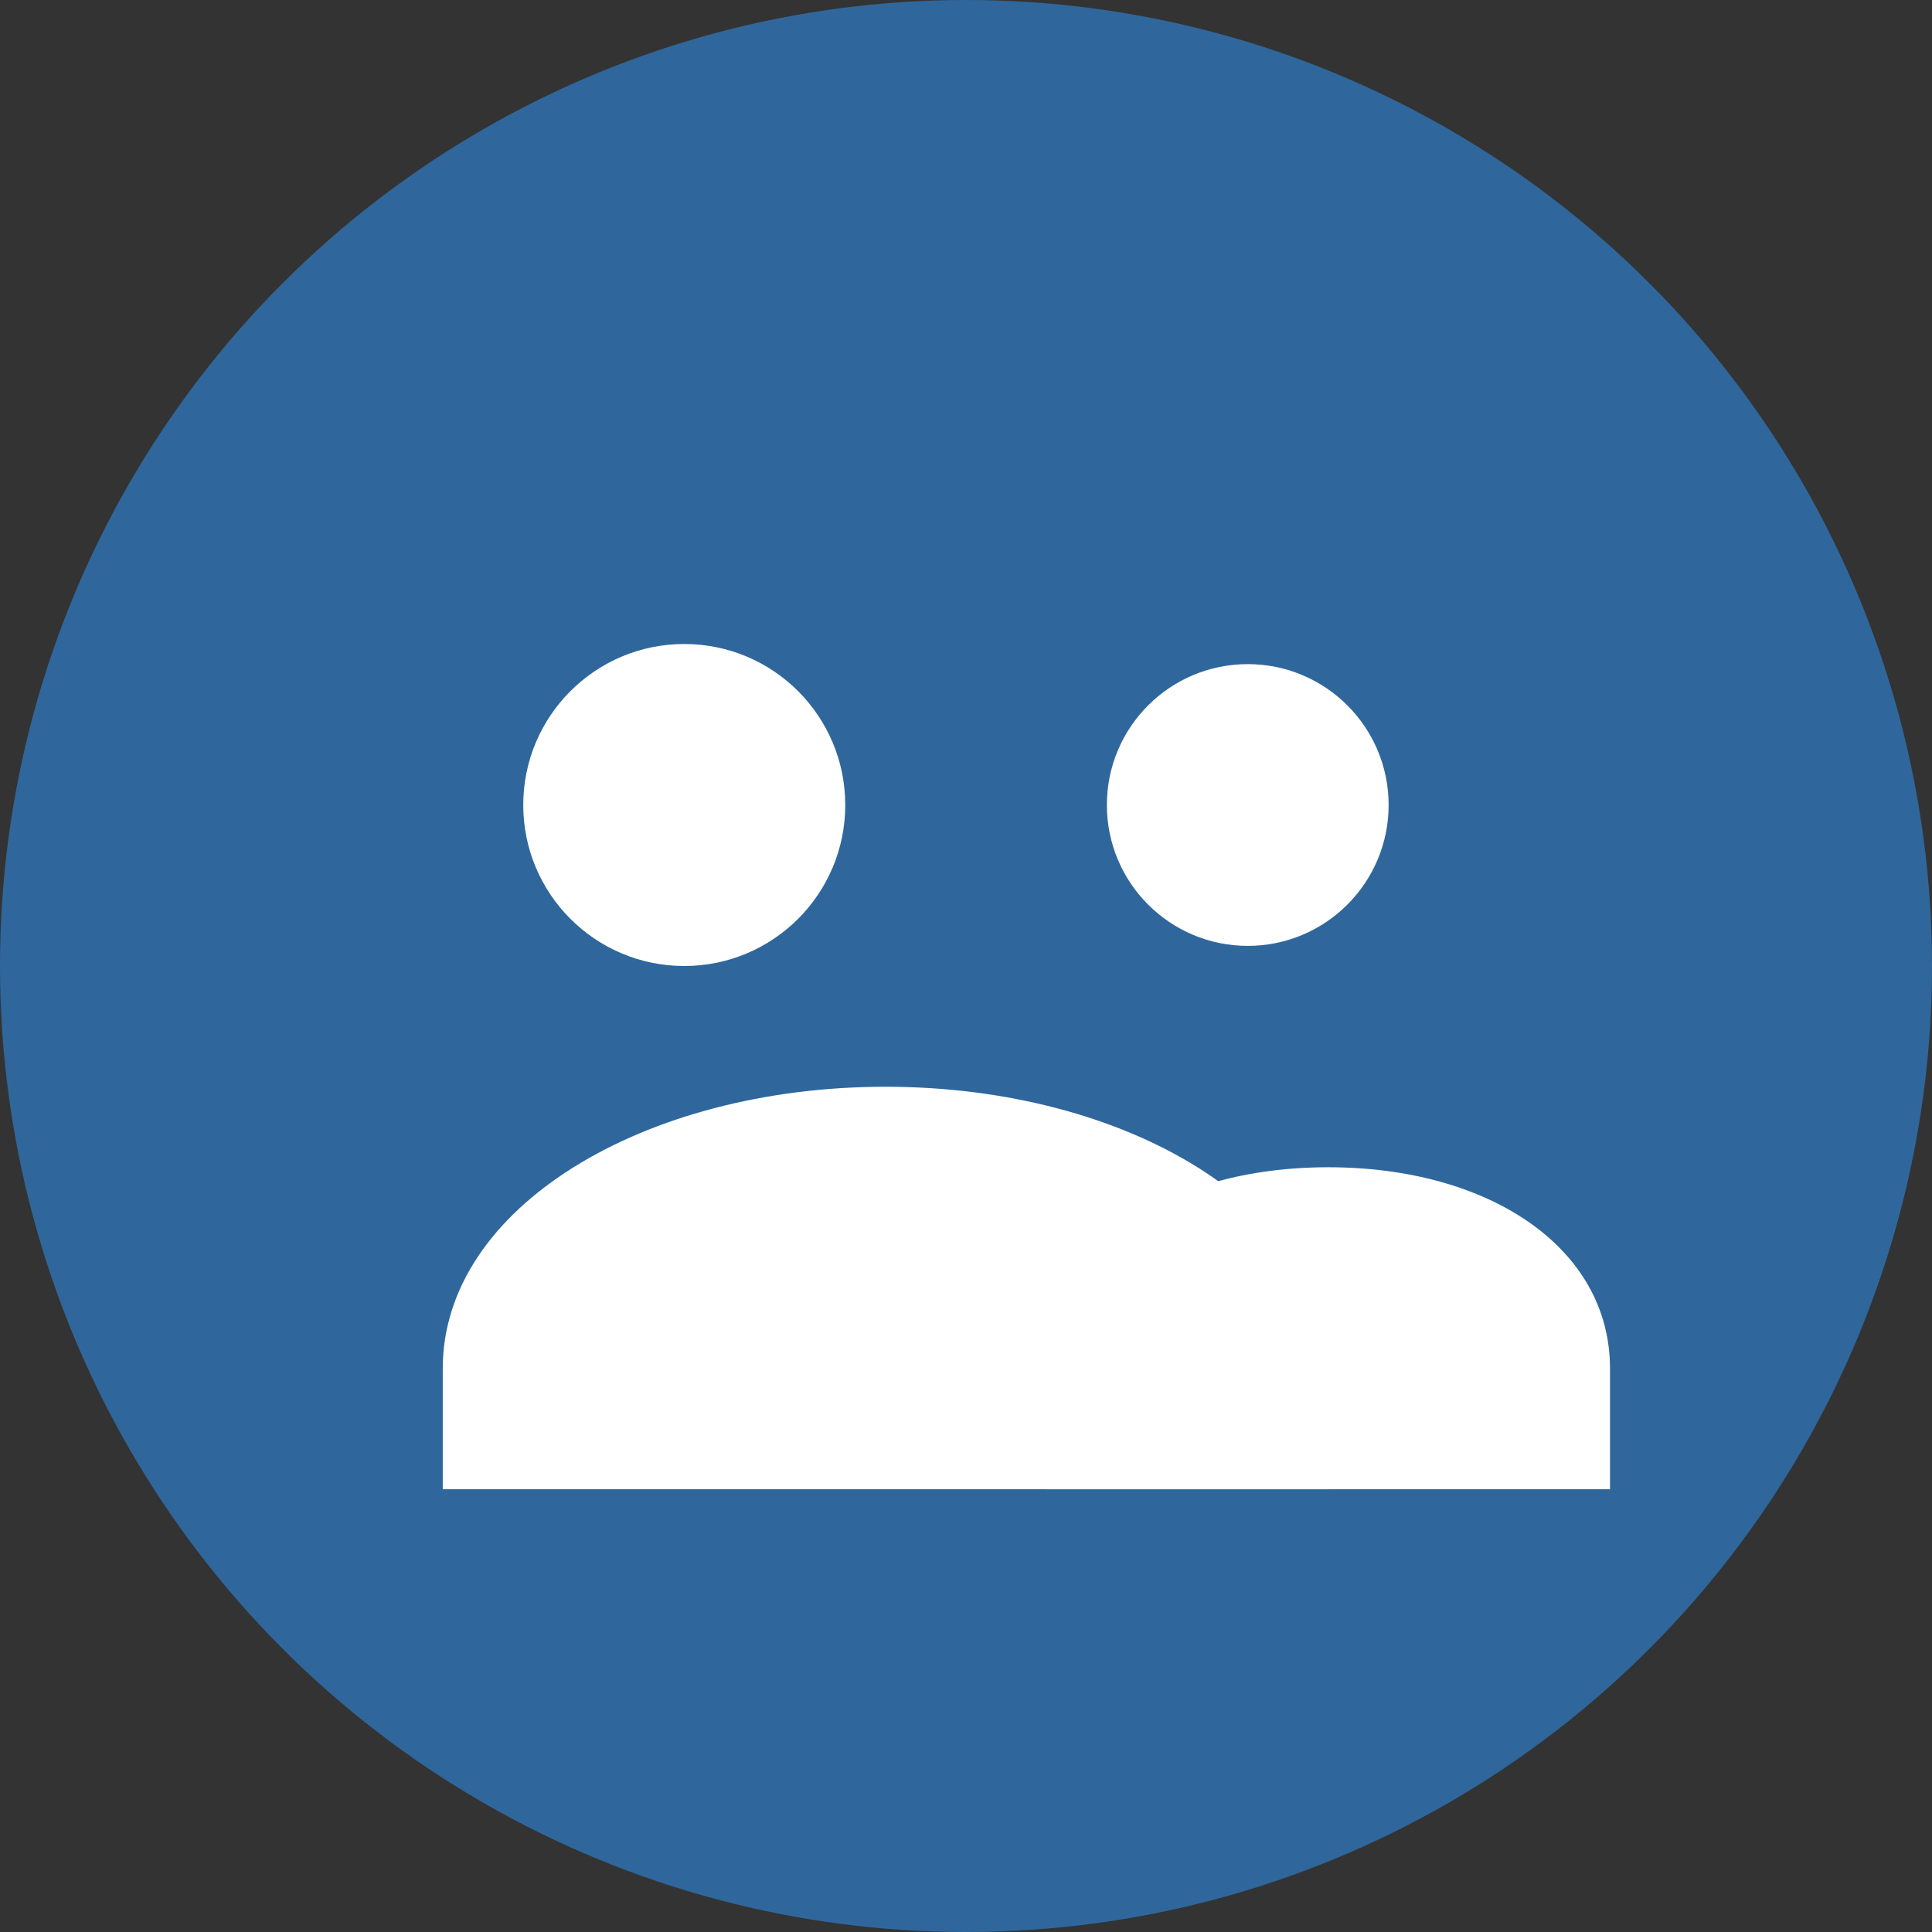
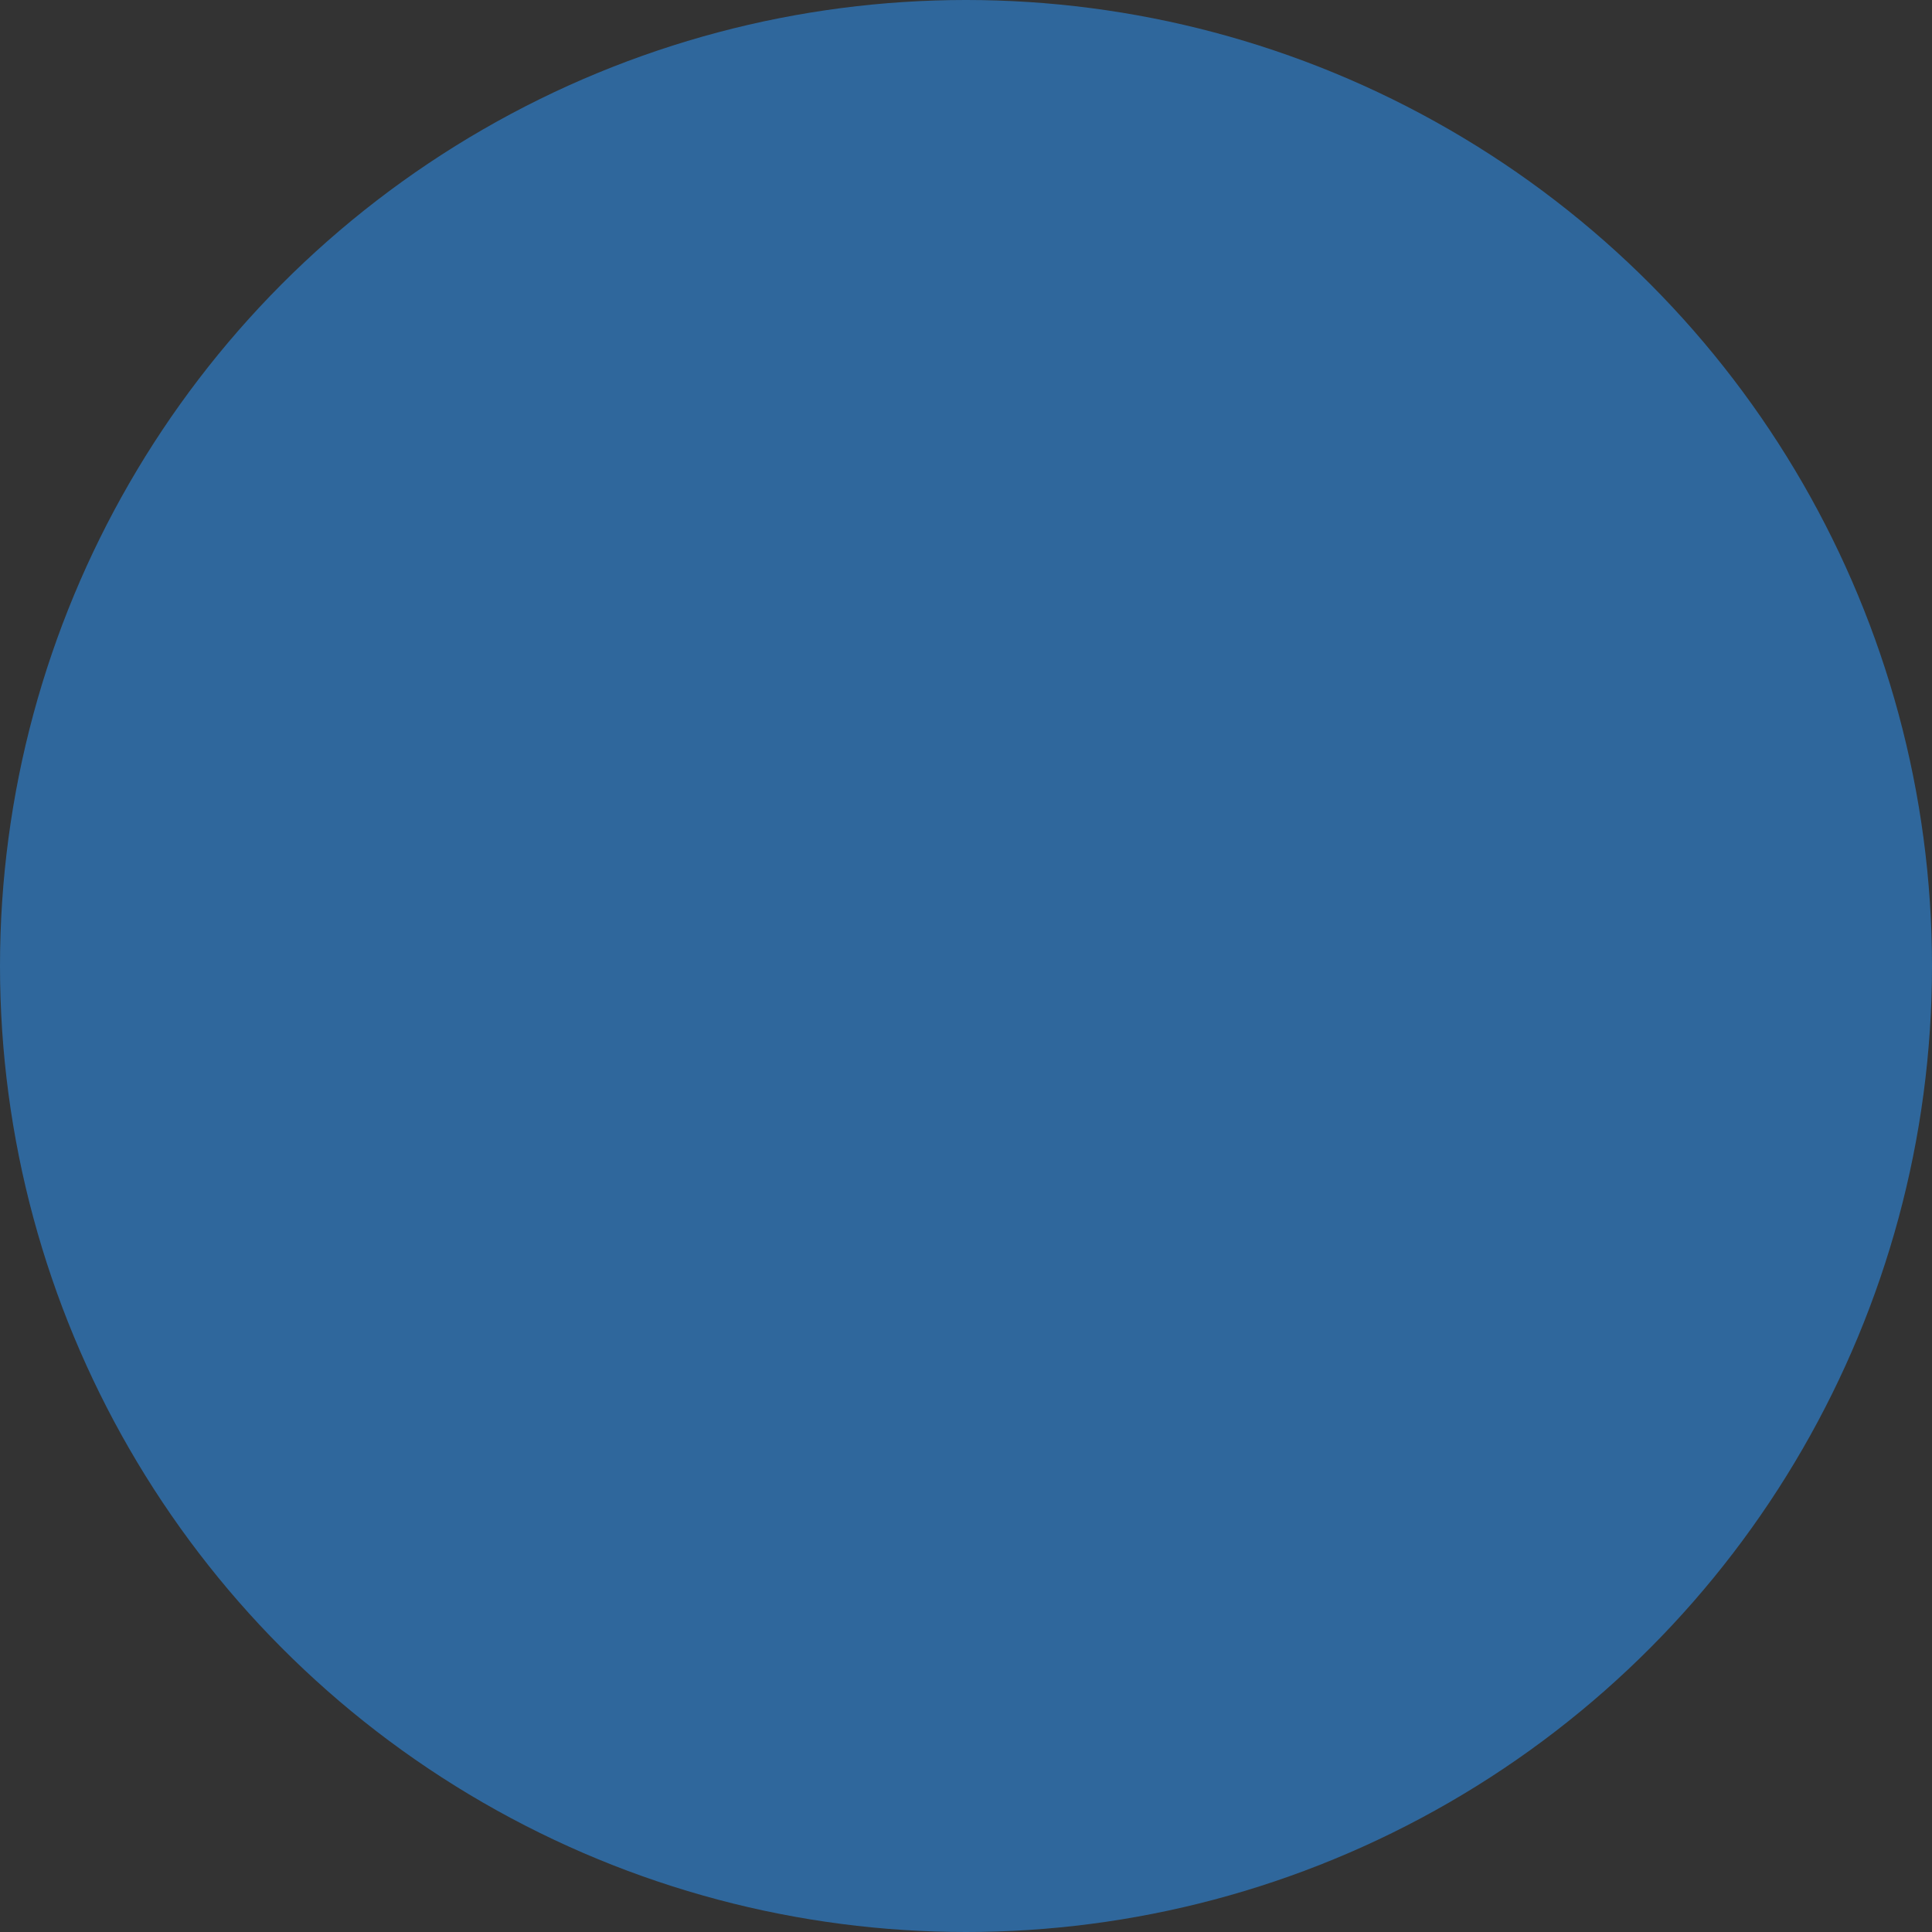
<svg xmlns="http://www.w3.org/2000/svg" viewBox="0 0 48 48">
  <rect x="0" y="0" width="48" height="48" fill="#333333" stroke="none" />
  <circle cx="24" cy="24" r="24" fill="#2f679c" />
-   <circle cx="17" cy="20" r="4" fill="#ffffff" />
-   <circle cx="31" cy="20" r="3.5" fill="#ffffff" />
-   <path d="M11,34c0-4,5-7,11-7s11,3,11,7v3H11z" fill="#ffffff" />
-   <path d="M26,34c0-3,3-5,7-5s7,2,7,5v3H26z" fill="#ffffff" />
</svg>